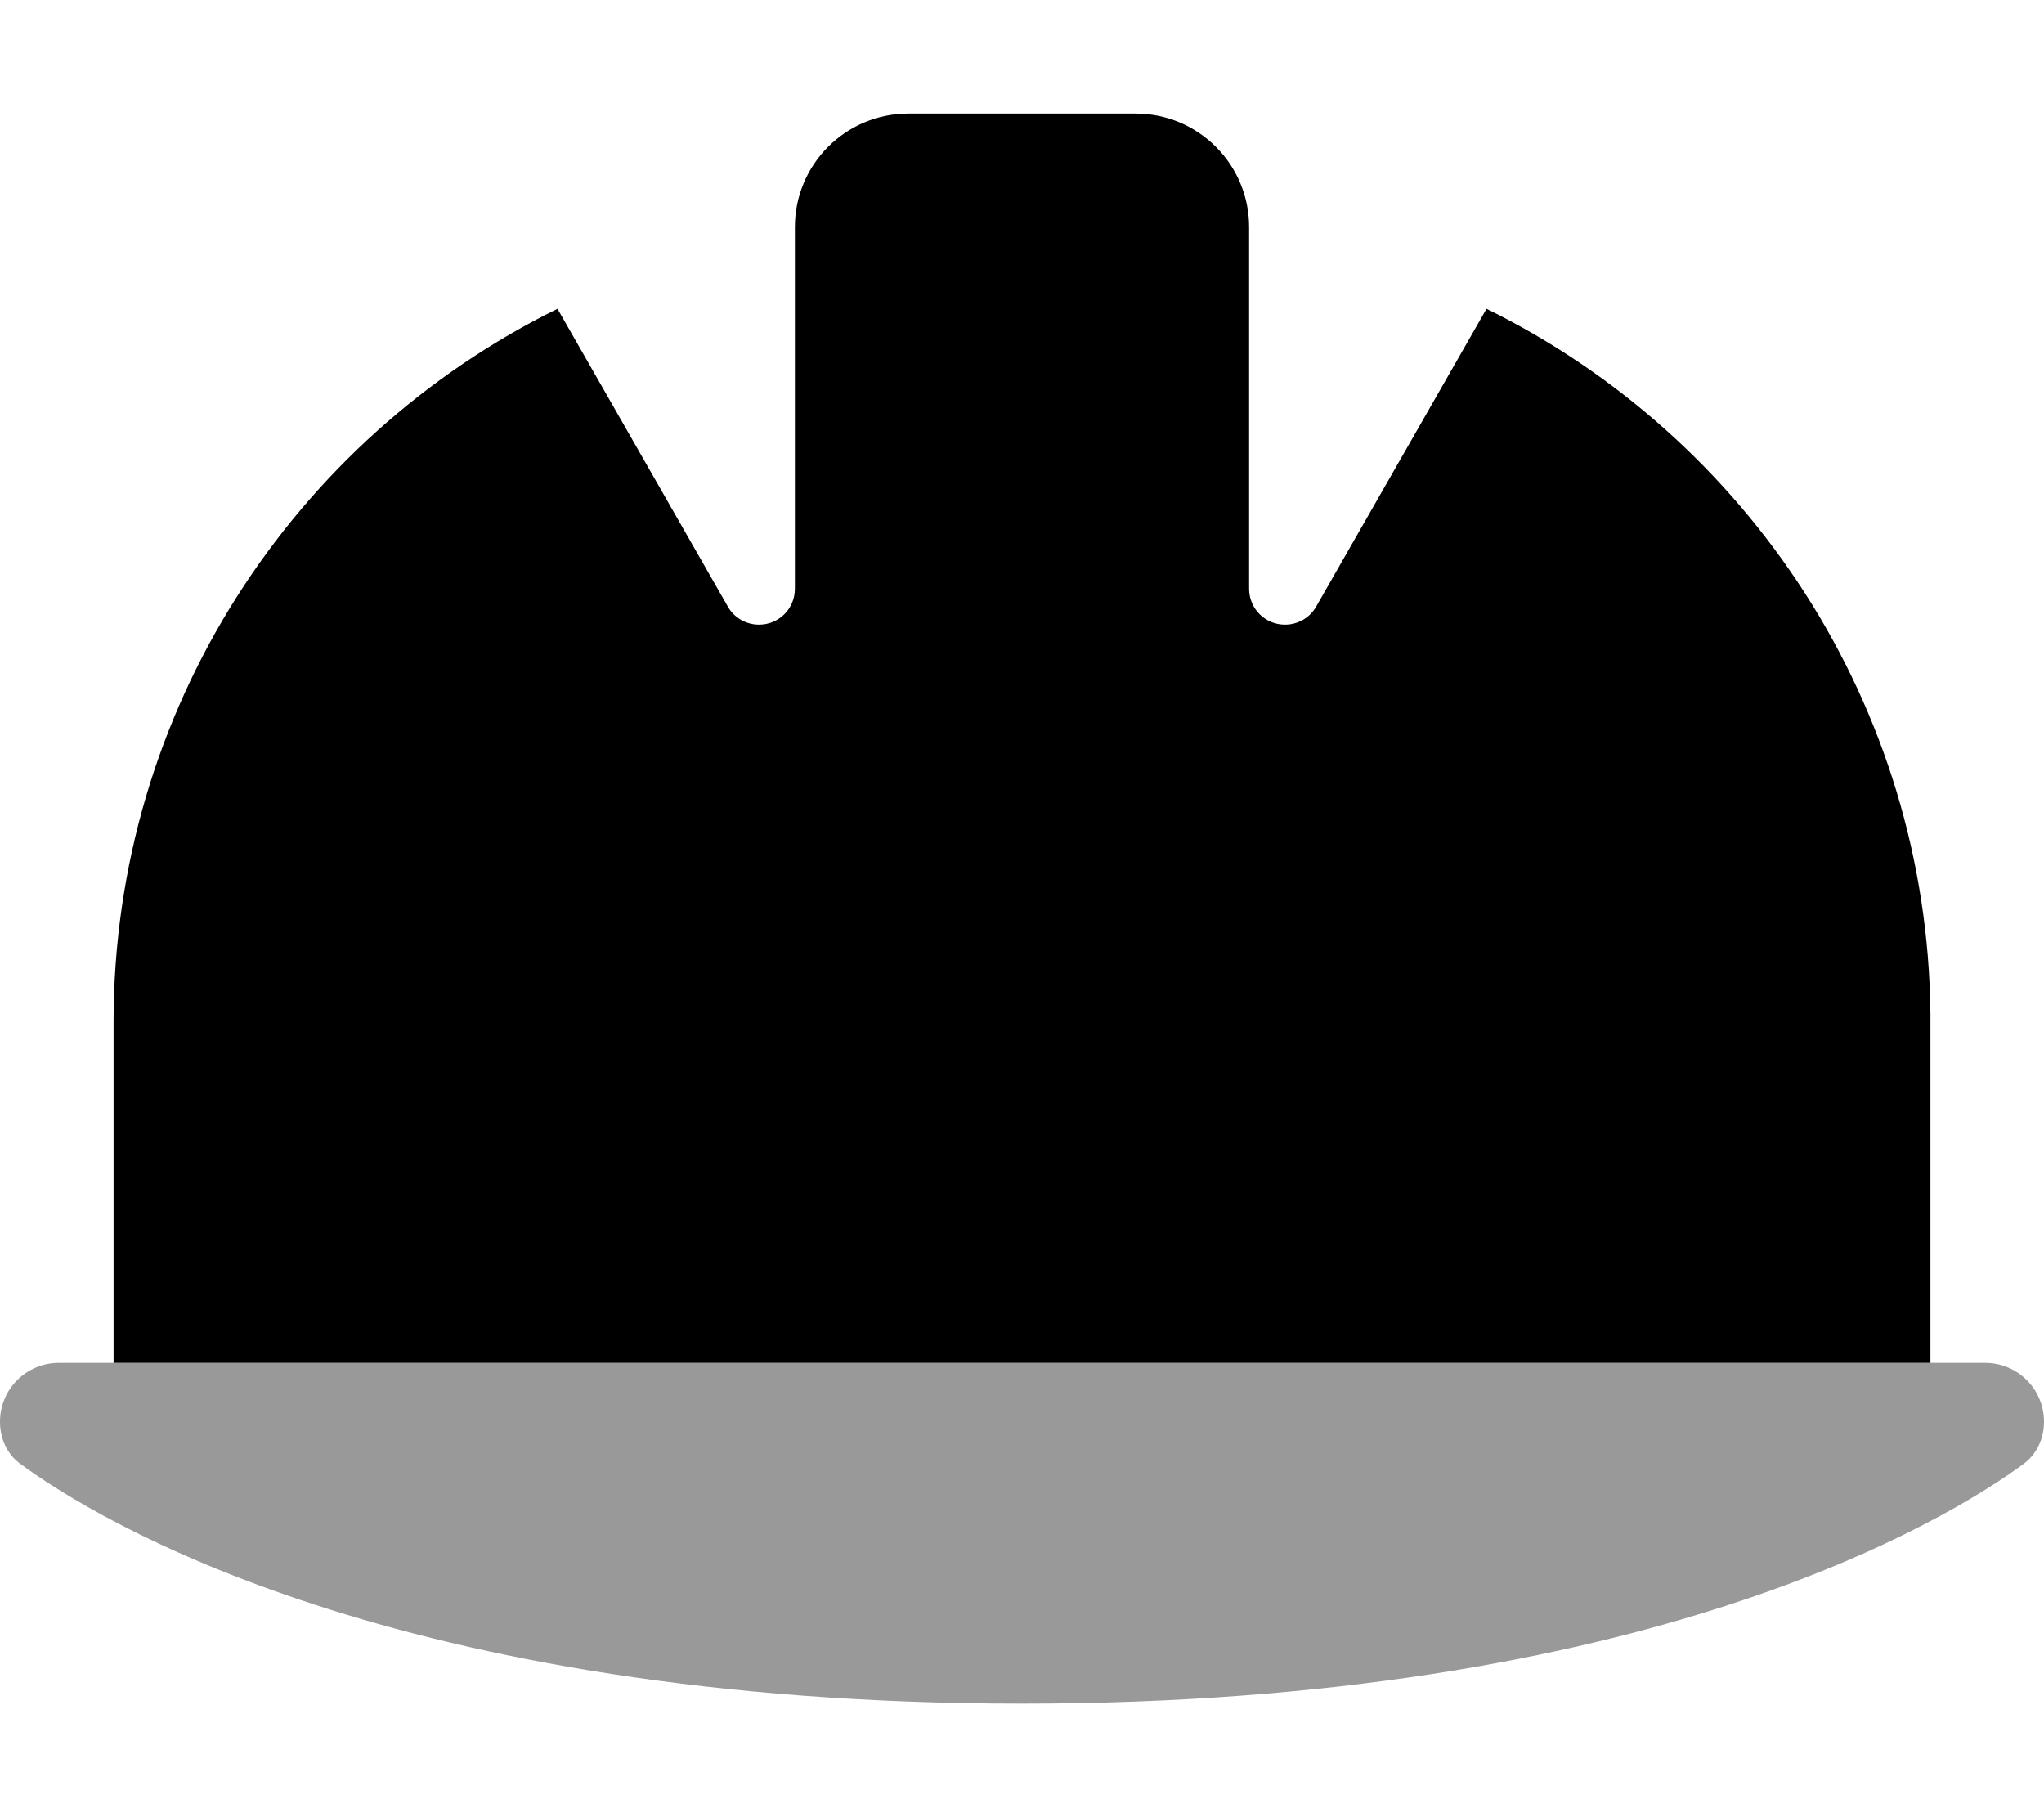
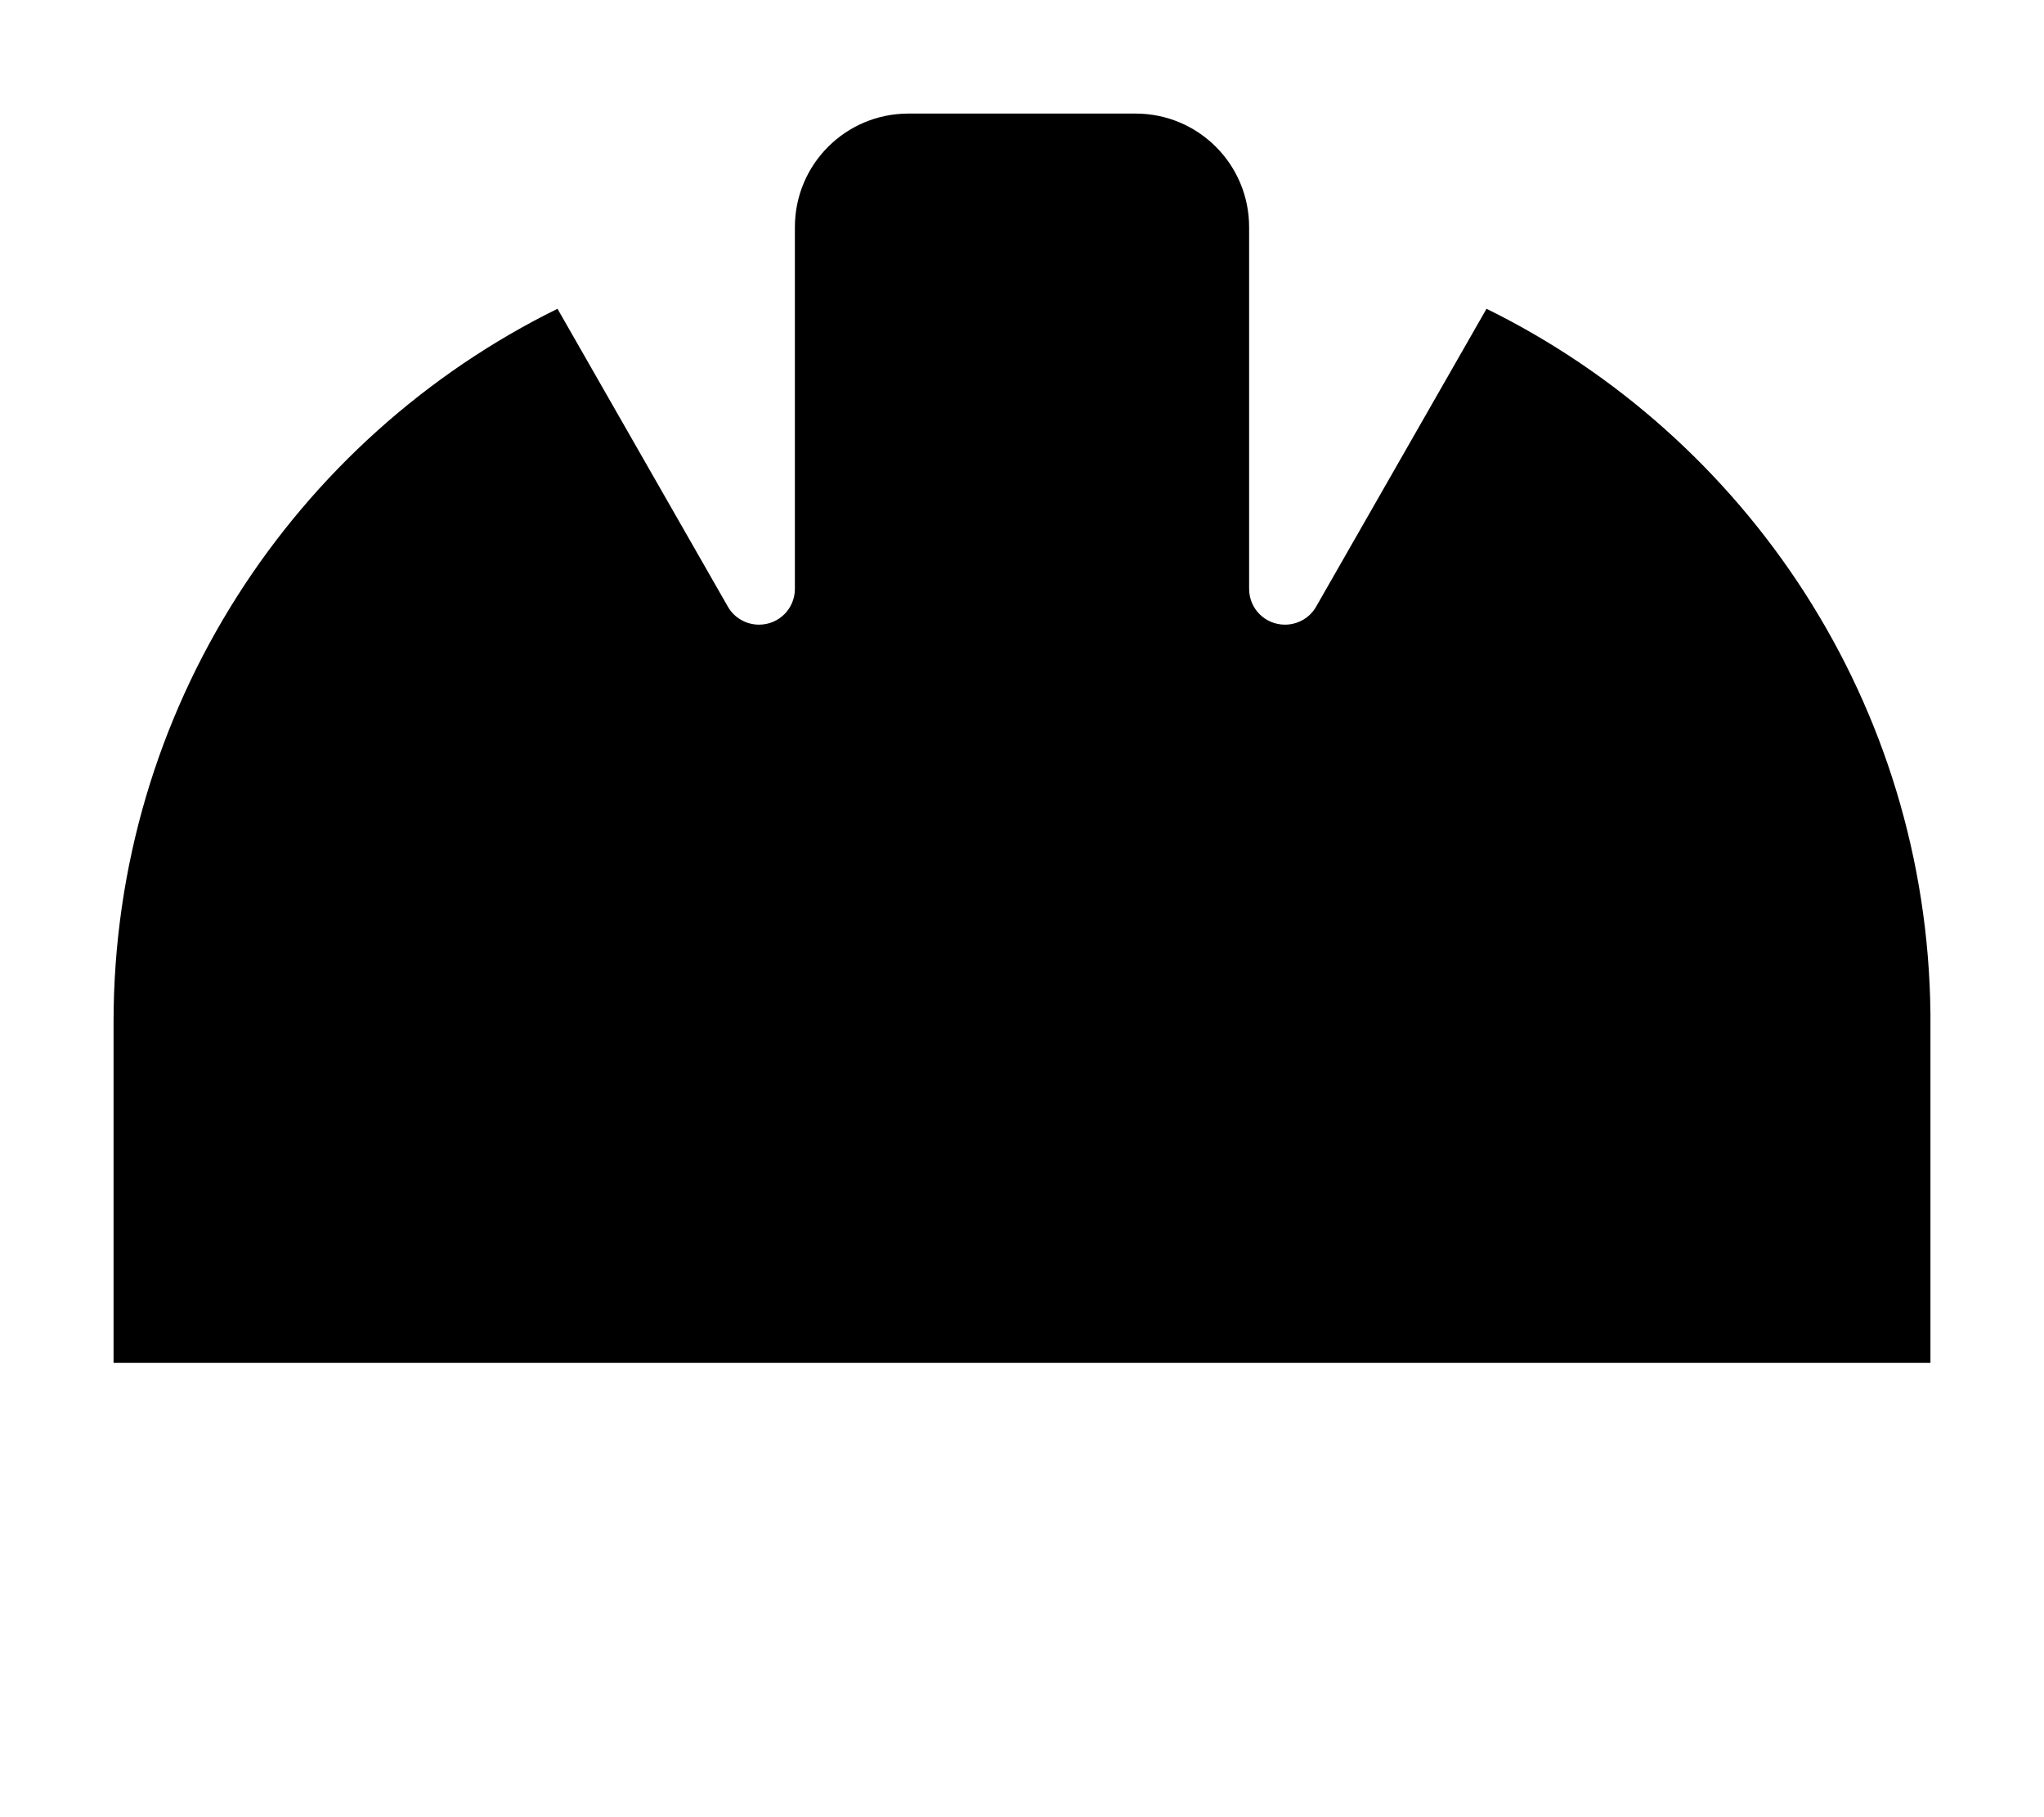
<svg xmlns="http://www.w3.org/2000/svg" viewBox="0 0 576 512">
-   <path class="fa-secondary" style="fill:inherit;opacity:.4;" d="M559.4 384H16.6C7.4 384 0 391.4 0 400.6c0 4.7 2 9.2 5.8 11.9C27.5 428.4 111.8 480 288 480s260.5-51.6 282.2-67.5c3.8-2.8 5.8-7.2 5.8-11.9c0-9.2-7.4-16.6-16.6-16.6z" />
  <path class="fa-primary" style="fill:inherit;opacity:1;" d="M224 64c0-17.7 14.3-32 32-32h64c17.7 0 32 14.3 32 32v2.3 99.6c0 5.6 4.5 10.1 10.1 10.1c3.6 0 7-1.9 8.8-5.1l48-83.9C492.3 123.1 543.1 198.4 544 285.6l0 98.4H32V288c0-88.2 51-164.5 125.1-201l48 83.9c1.8 3.2 5.2 5.1 8.8 5.1c5.6 0 10.1-4.5 10.1-10.1V66.3 64z" />
</svg>